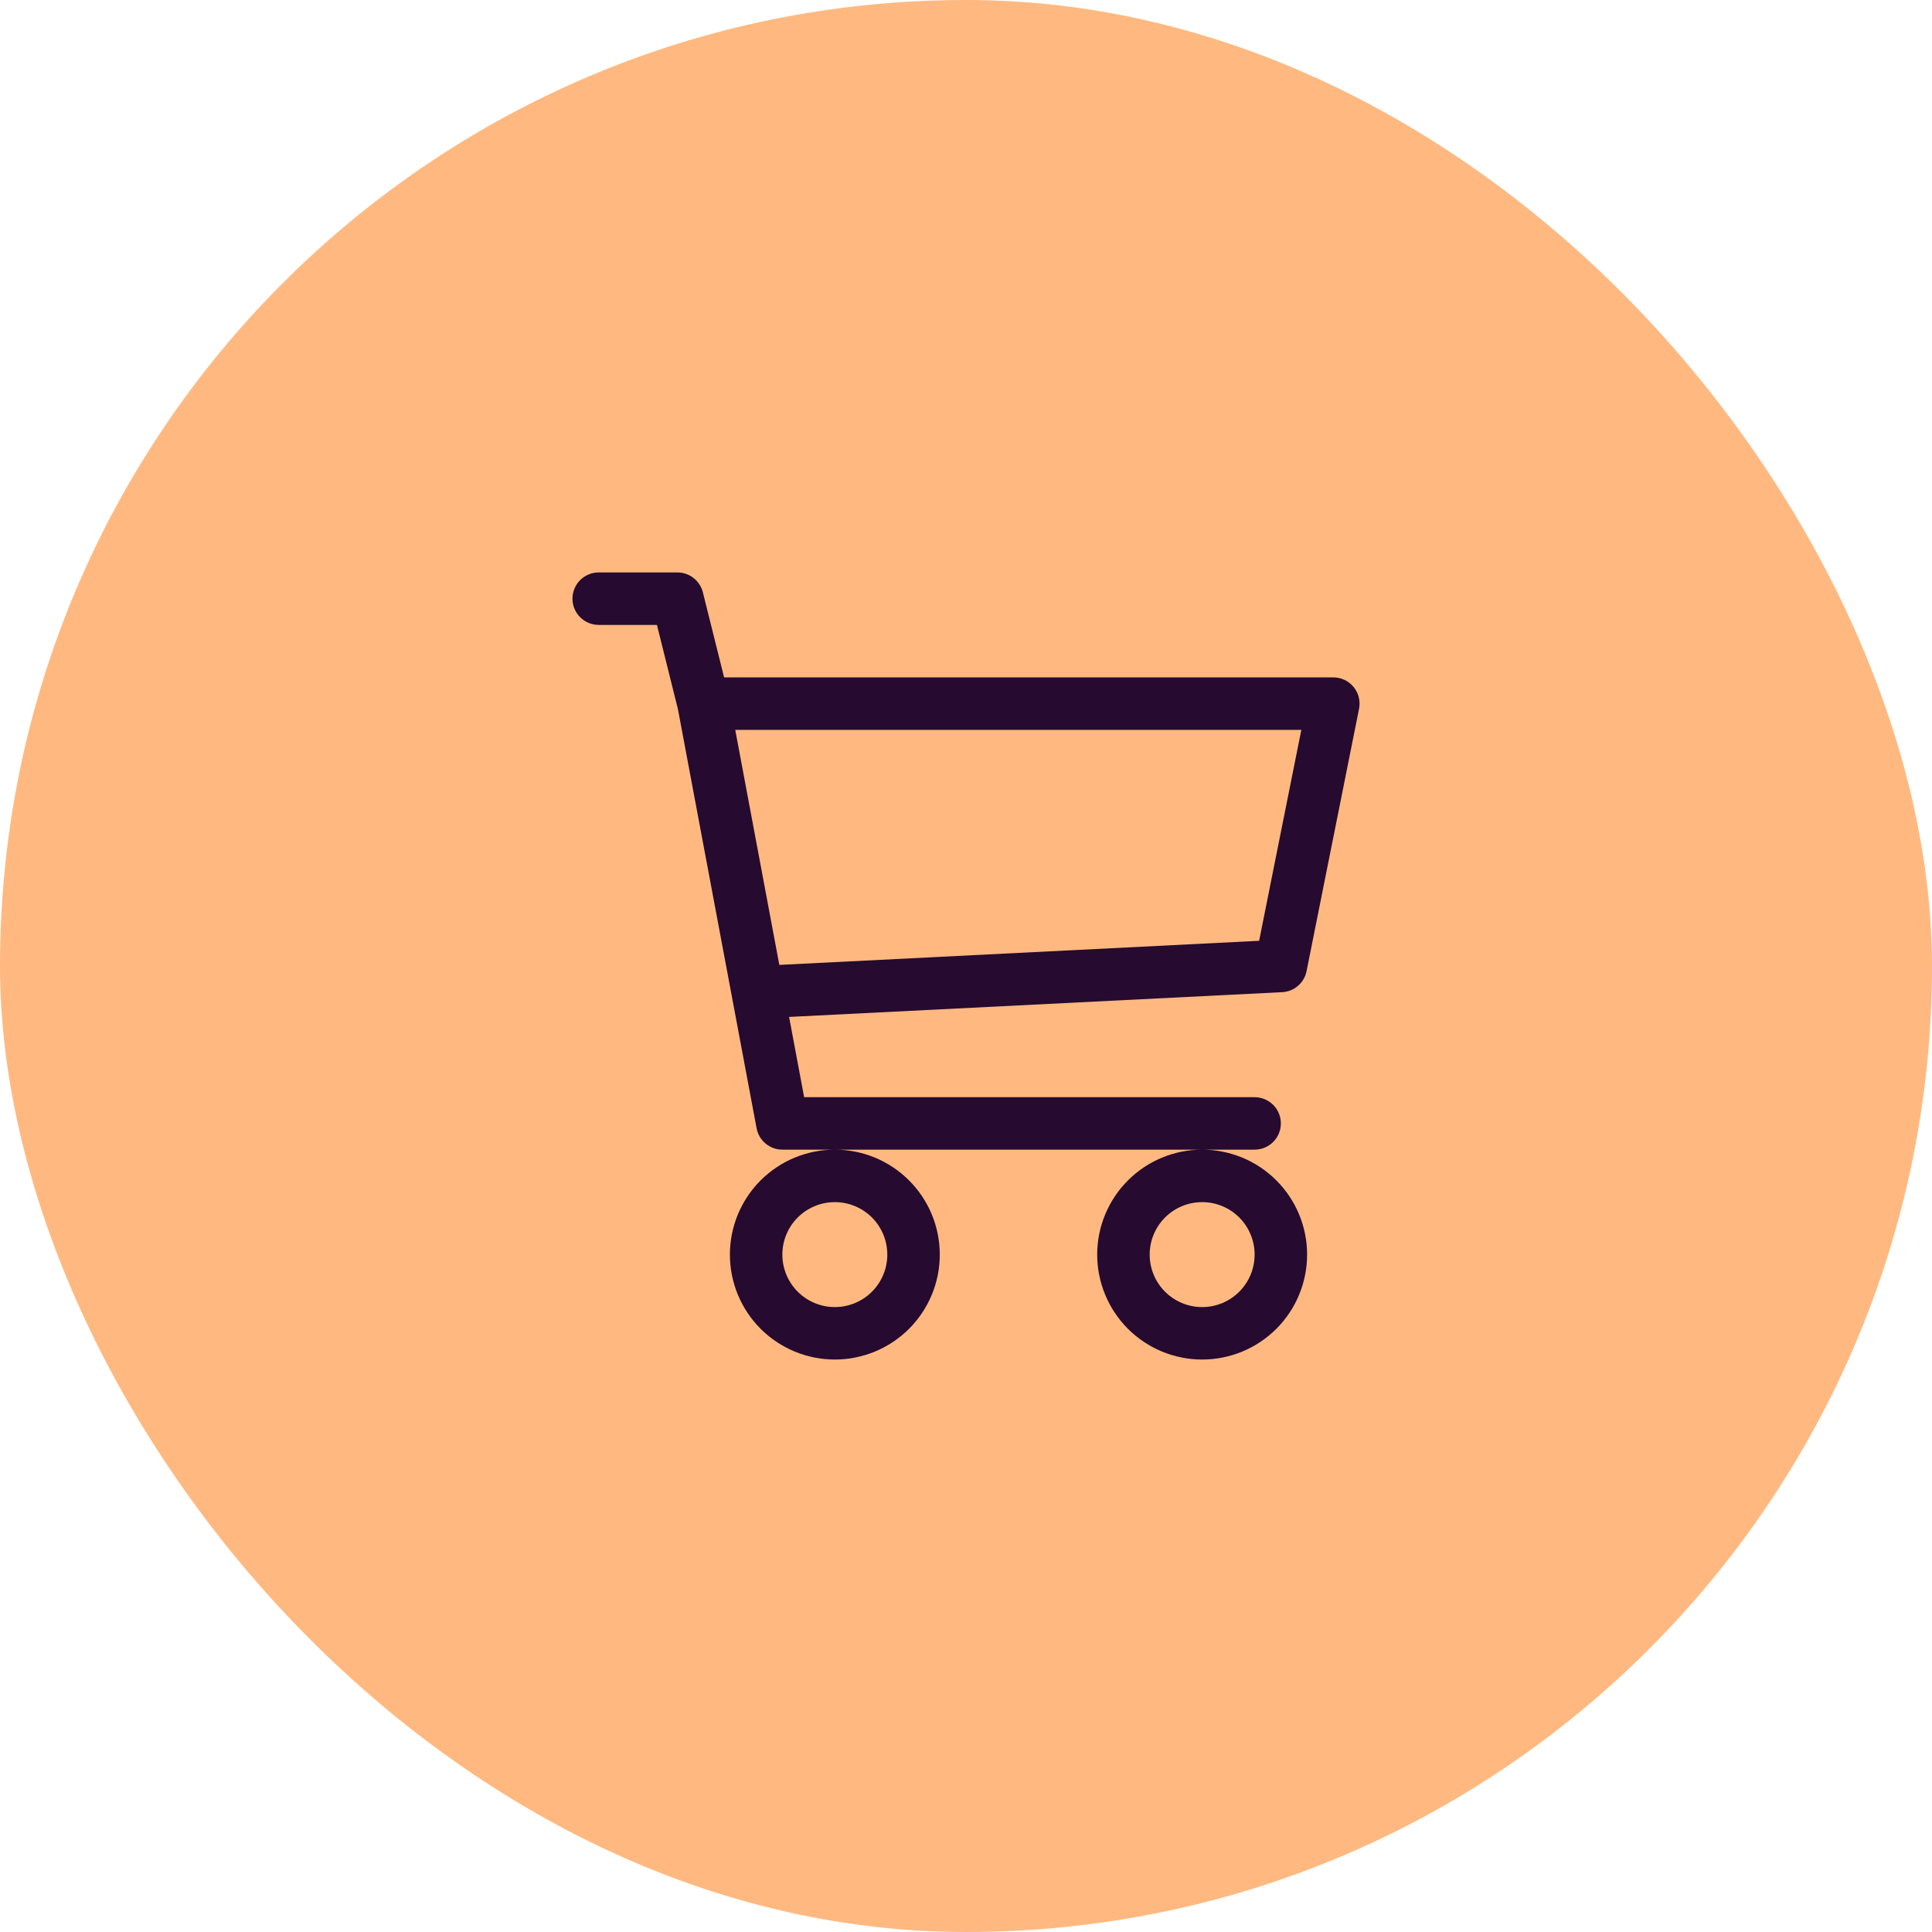
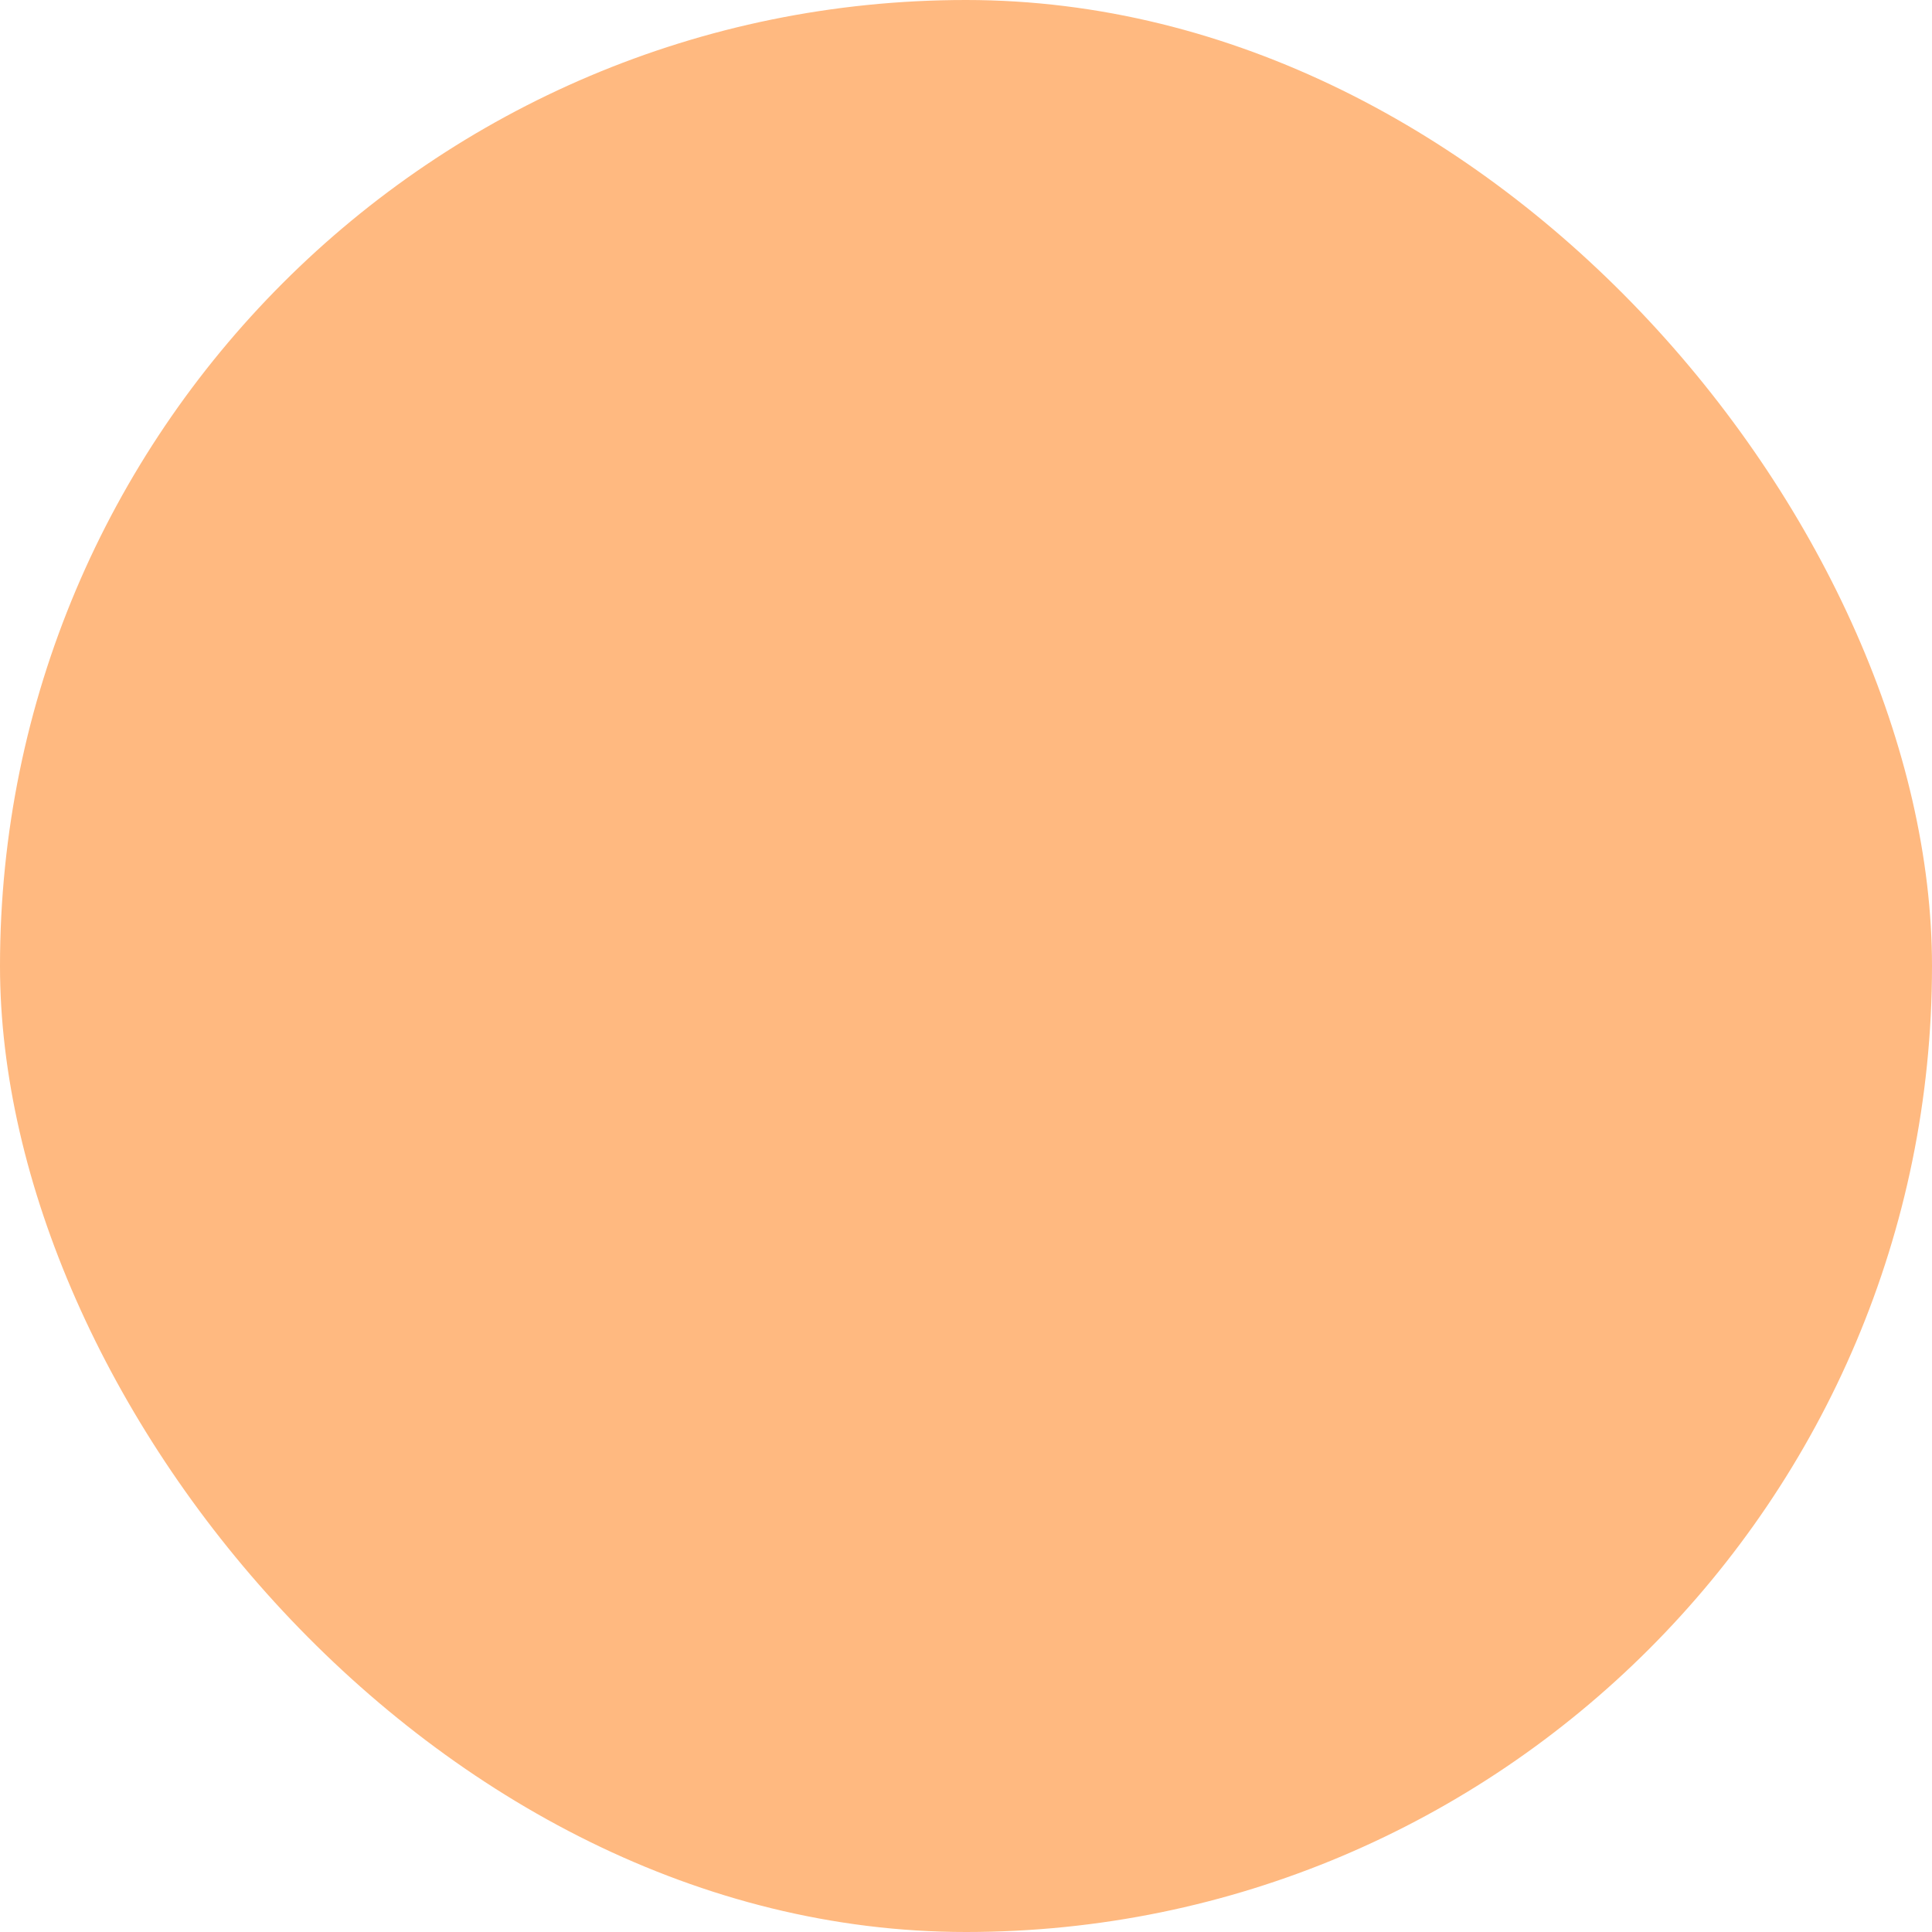
<svg xmlns="http://www.w3.org/2000/svg" width="72" height="72" viewBox="0 0 72 72" fill="none">
  <rect width="72" height="72" rx="36" fill="#FFB980" />
-   <path d="M21.334 22.311C21.334 22.052 21.437 21.803 21.62 21.619C21.804 21.436 22.052 21.333 22.312 21.333H25.245C25.463 21.333 25.675 21.406 25.847 21.54C26.019 21.675 26.141 21.863 26.194 22.074L26.985 25.244H49.69C49.834 25.244 49.977 25.276 50.108 25.338C50.238 25.4 50.354 25.49 50.445 25.602C50.537 25.714 50.603 25.845 50.638 25.985C50.673 26.125 50.676 26.272 50.648 26.413L48.692 36.191C48.649 36.404 48.537 36.597 48.372 36.739C48.207 36.882 48 36.965 47.783 36.975L29.407 37.898L29.968 40.889H46.756C47.016 40.889 47.264 40.992 47.448 41.175C47.631 41.358 47.734 41.607 47.734 41.866C47.734 42.126 47.631 42.374 47.448 42.558C47.264 42.741 47.016 42.844 46.756 42.844H29.156C28.928 42.844 28.707 42.764 28.532 42.618C28.357 42.473 28.238 42.27 28.196 42.046L25.265 26.431L24.482 23.289H22.312C22.052 23.289 21.804 23.186 21.62 23.002C21.437 22.819 21.334 22.57 21.334 22.311ZM27.4 27.2L29.043 35.959L46.924 35.061L48.497 27.2H27.4ZM31.112 42.844C30.075 42.844 29.08 43.256 28.346 43.99C27.613 44.723 27.201 45.718 27.201 46.755C27.201 47.792 27.613 48.787 28.346 49.521C29.08 50.254 30.075 50.666 31.112 50.666C32.149 50.666 33.144 50.254 33.877 49.521C34.611 48.787 35.023 47.792 35.023 46.755C35.023 45.718 34.611 44.723 33.877 43.99C33.144 43.256 32.149 42.844 31.112 42.844ZM44.801 42.844C43.763 42.844 42.769 43.256 42.035 43.99C41.302 44.723 40.889 45.718 40.889 46.755C40.889 47.792 41.302 48.787 42.035 49.521C42.769 50.254 43.763 50.666 44.801 50.666C45.838 50.666 46.833 50.254 47.566 49.521C48.3 48.787 48.712 47.792 48.712 46.755C48.712 45.718 48.3 44.723 47.566 43.99C46.833 43.256 45.838 42.844 44.801 42.844ZM31.112 44.8C31.63 44.8 32.128 45.006 32.495 45.372C32.861 45.739 33.067 46.237 33.067 46.755C33.067 47.274 32.861 47.771 32.495 48.138C32.128 48.505 31.63 48.711 31.112 48.711C30.593 48.711 30.096 48.505 29.729 48.138C29.362 47.771 29.156 47.274 29.156 46.755C29.156 46.237 29.362 45.739 29.729 45.372C30.096 45.006 30.593 44.8 31.112 44.8ZM44.801 44.8C45.319 44.8 45.817 45.006 46.184 45.372C46.55 45.739 46.756 46.237 46.756 46.755C46.756 47.274 46.55 47.771 46.184 48.138C45.817 48.505 45.319 48.711 44.801 48.711C44.282 48.711 43.785 48.505 43.418 48.138C43.051 47.771 42.845 47.274 42.845 46.755C42.845 46.237 43.051 45.739 43.418 45.372C43.785 45.006 44.282 44.8 44.801 44.8Z" fill="#260A2F" />
</svg>